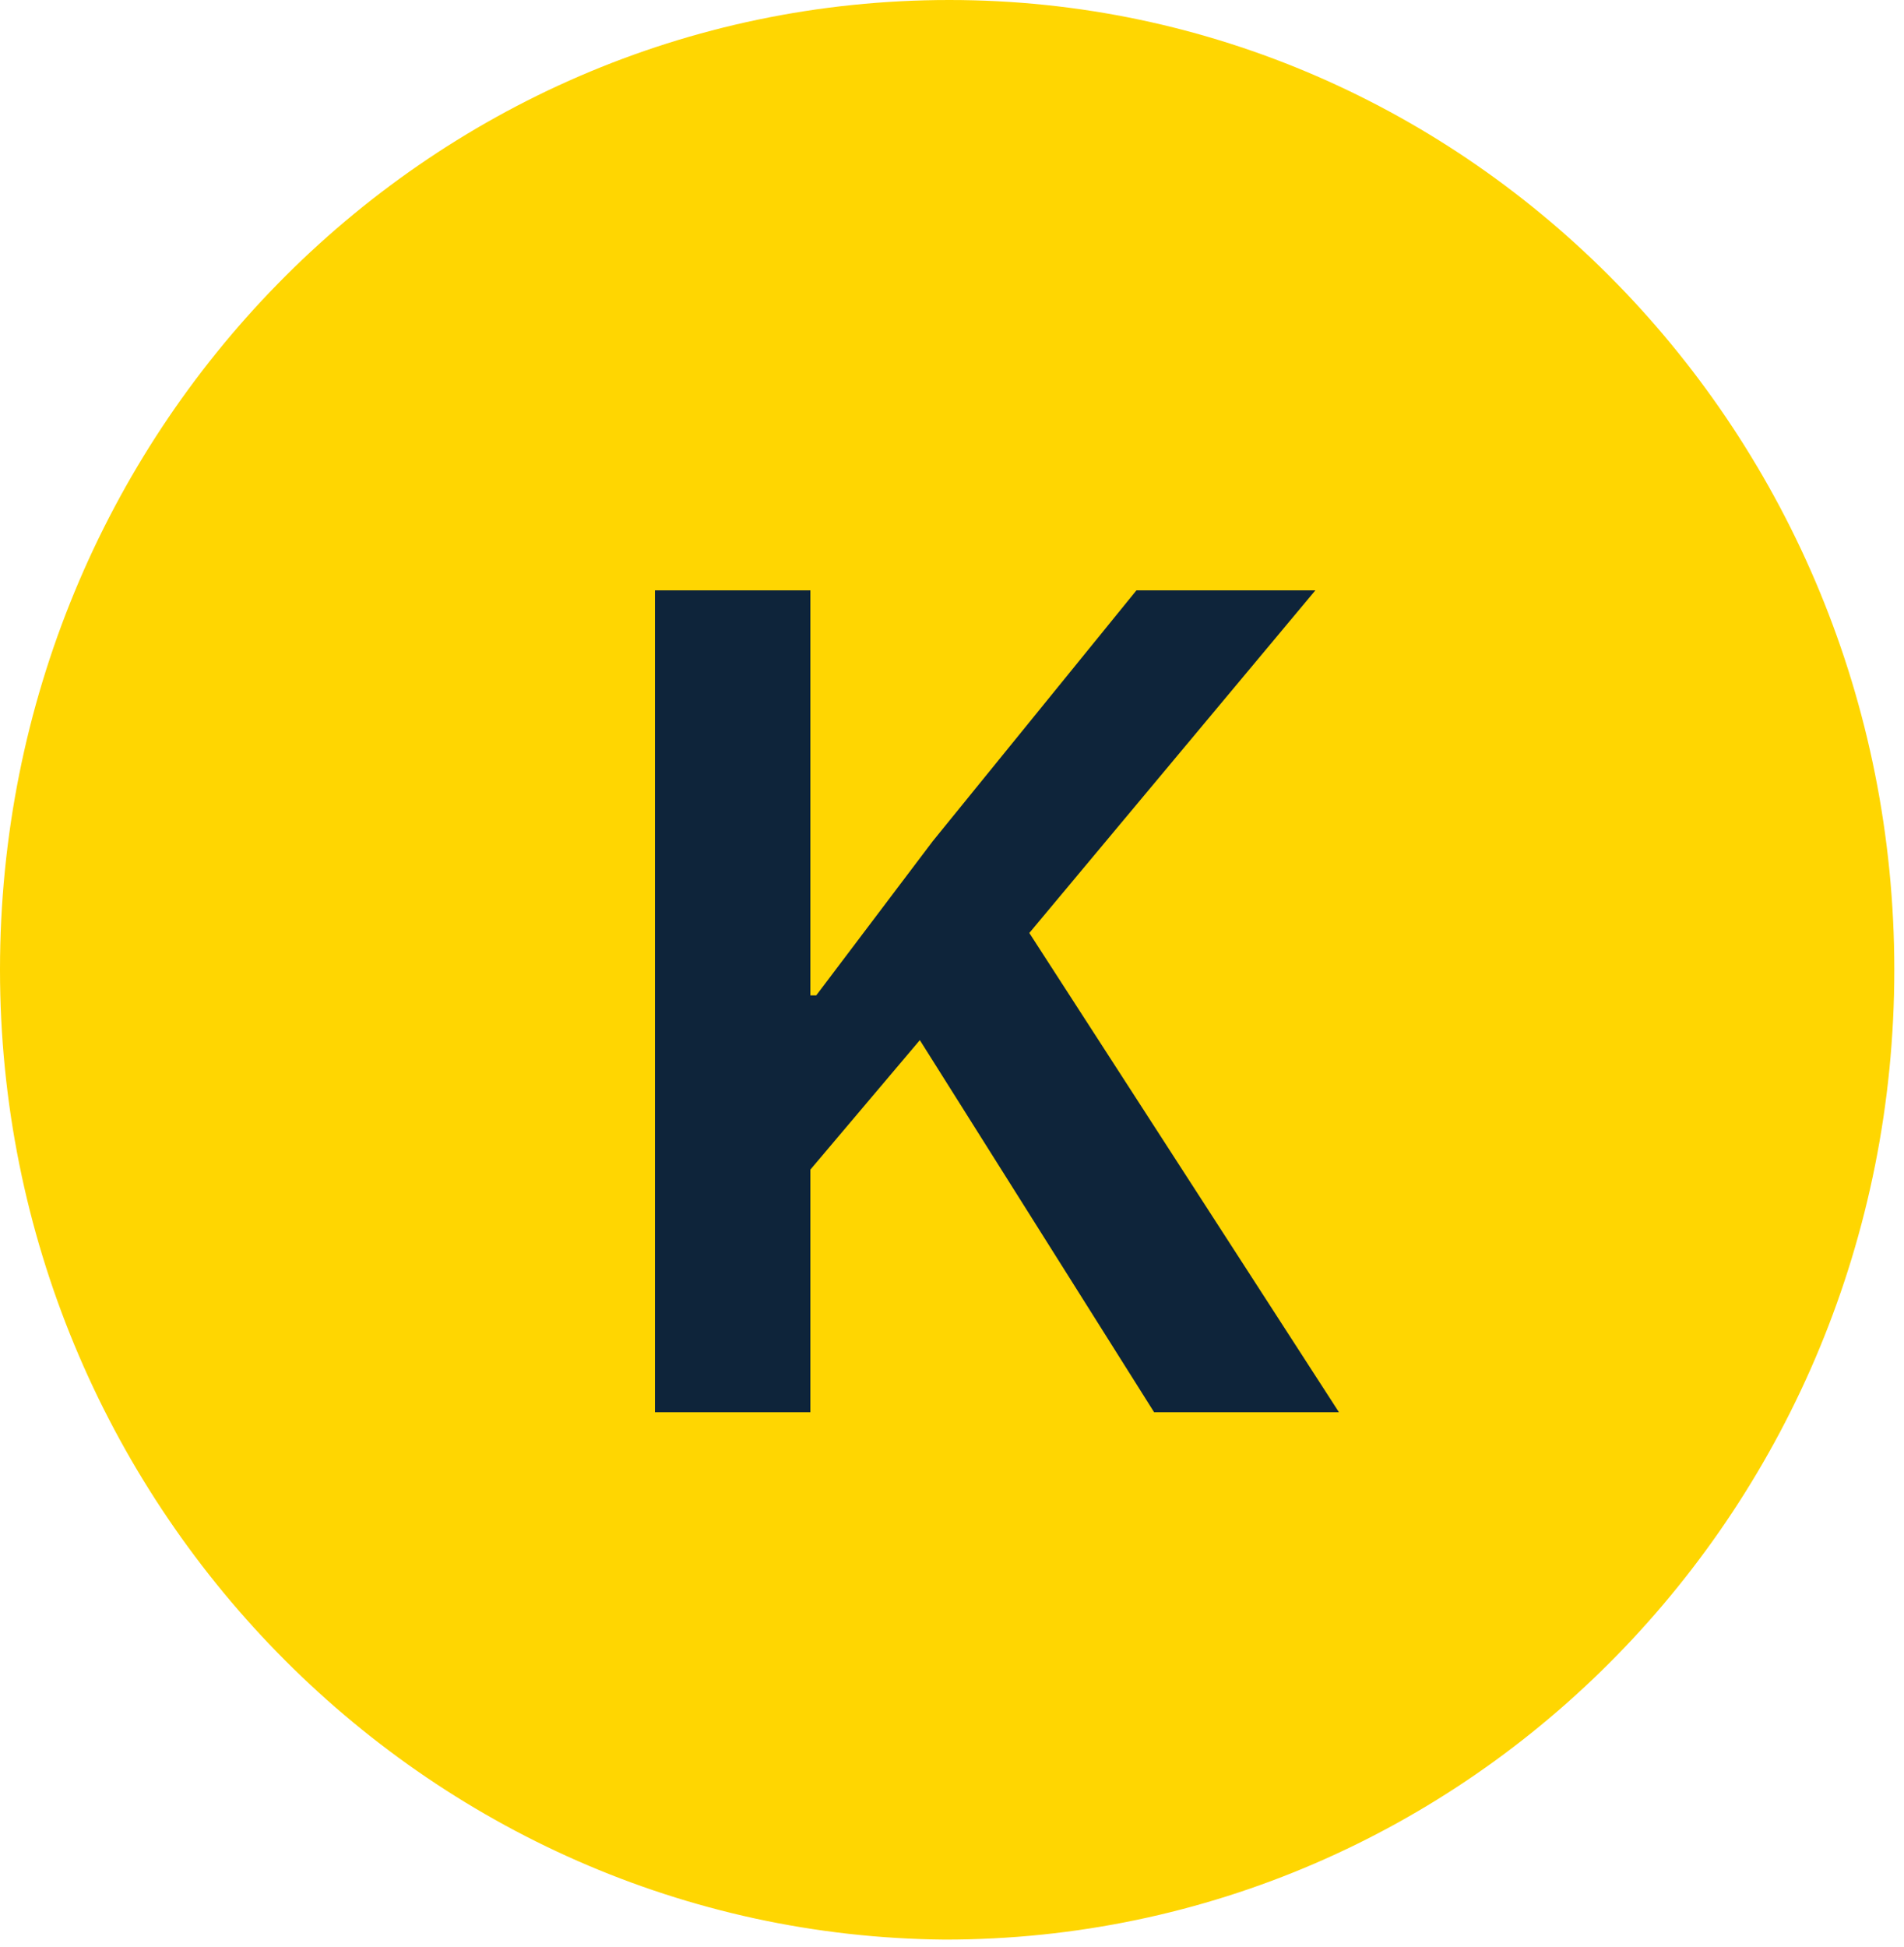
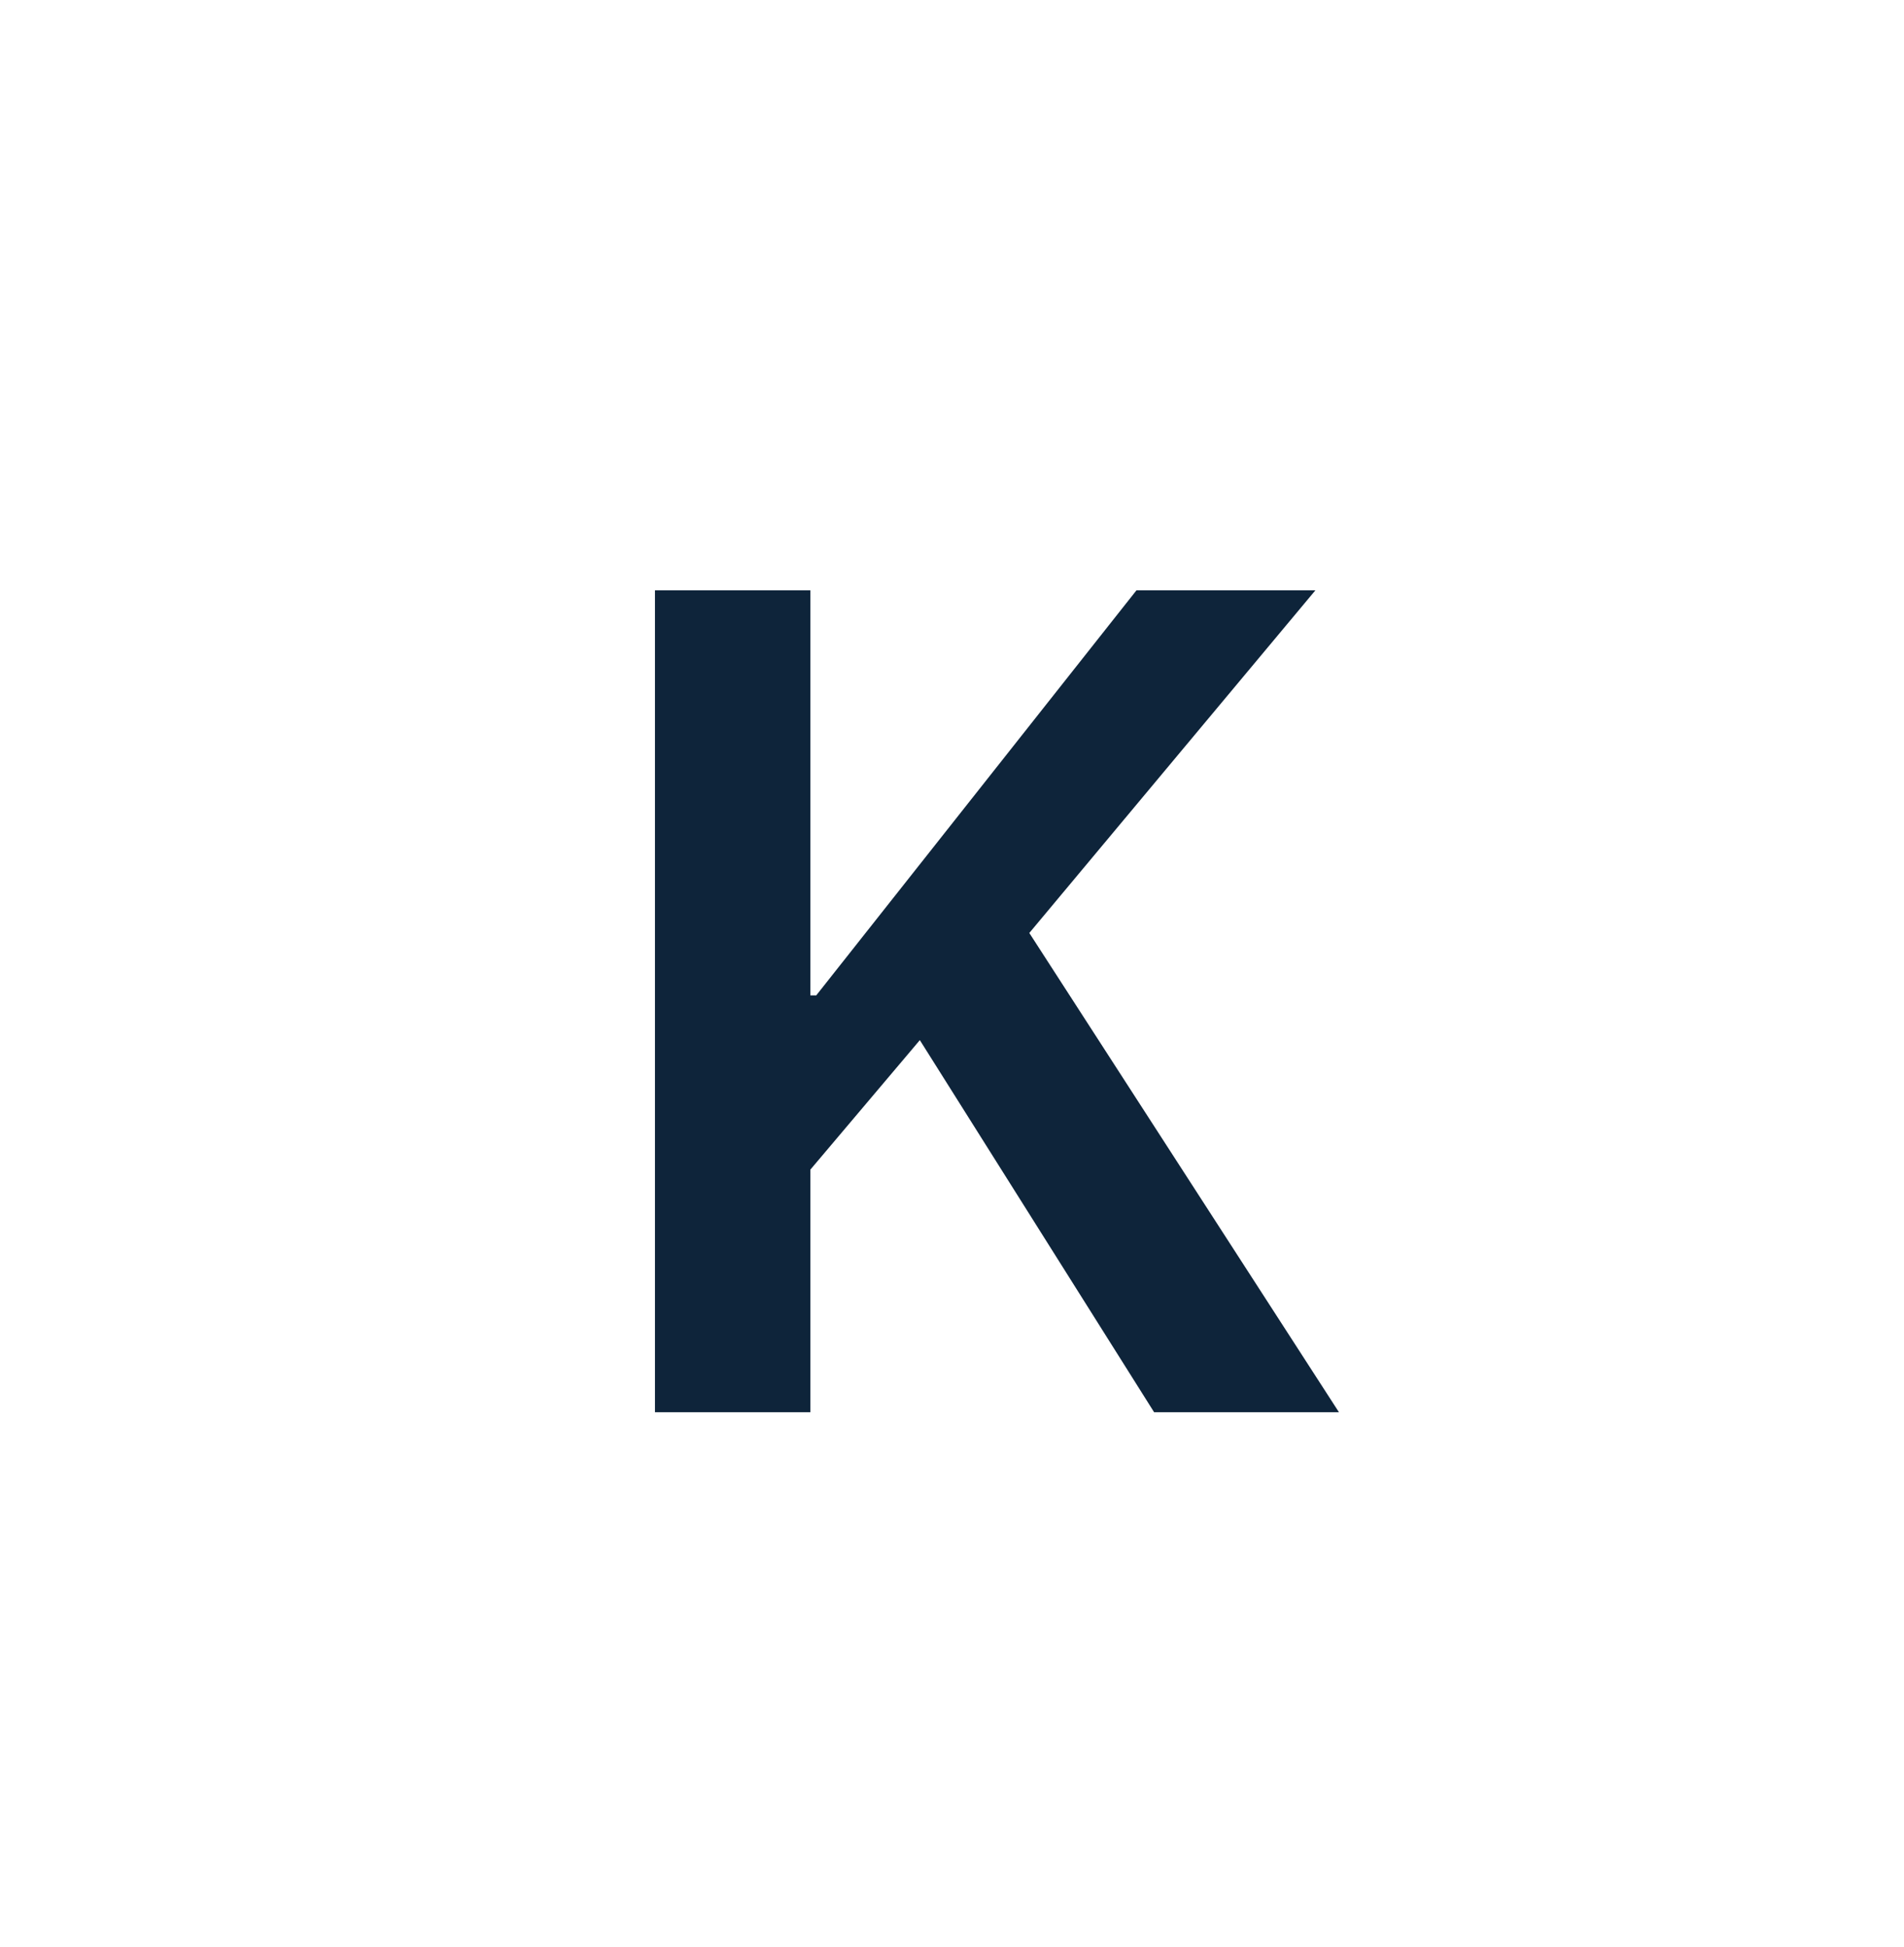
<svg xmlns="http://www.w3.org/2000/svg" width="178" height="182" viewBox="0 0 178 182" fill="none">
-   <path d="M177.094 90.648C177.094 140.776 137.422 181.296 88.343 181.296C39.672 180.878 0 140.358 0 90.648C0 40.52 39.672 0 88.752 0C137.422 0 177.094 40.52 177.094 90.648Z" fill="#FFD601" />
-   <path d="M85.993 97.222L75.757 109.328V132H61.23V55.179H75.757V93.039H76.308L87.203 78.622L106.244 55.179H122.972L96.228 87.206L125.174 132H107.894L85.993 97.222Z" fill="#0E243A" />
+   <path d="M85.993 97.222L75.757 109.328V132H61.23V55.179H75.757V93.039H76.308L106.244 55.179H122.972L96.228 87.206L125.174 132H107.894L85.993 97.222Z" fill="#0E243A" />
</svg>